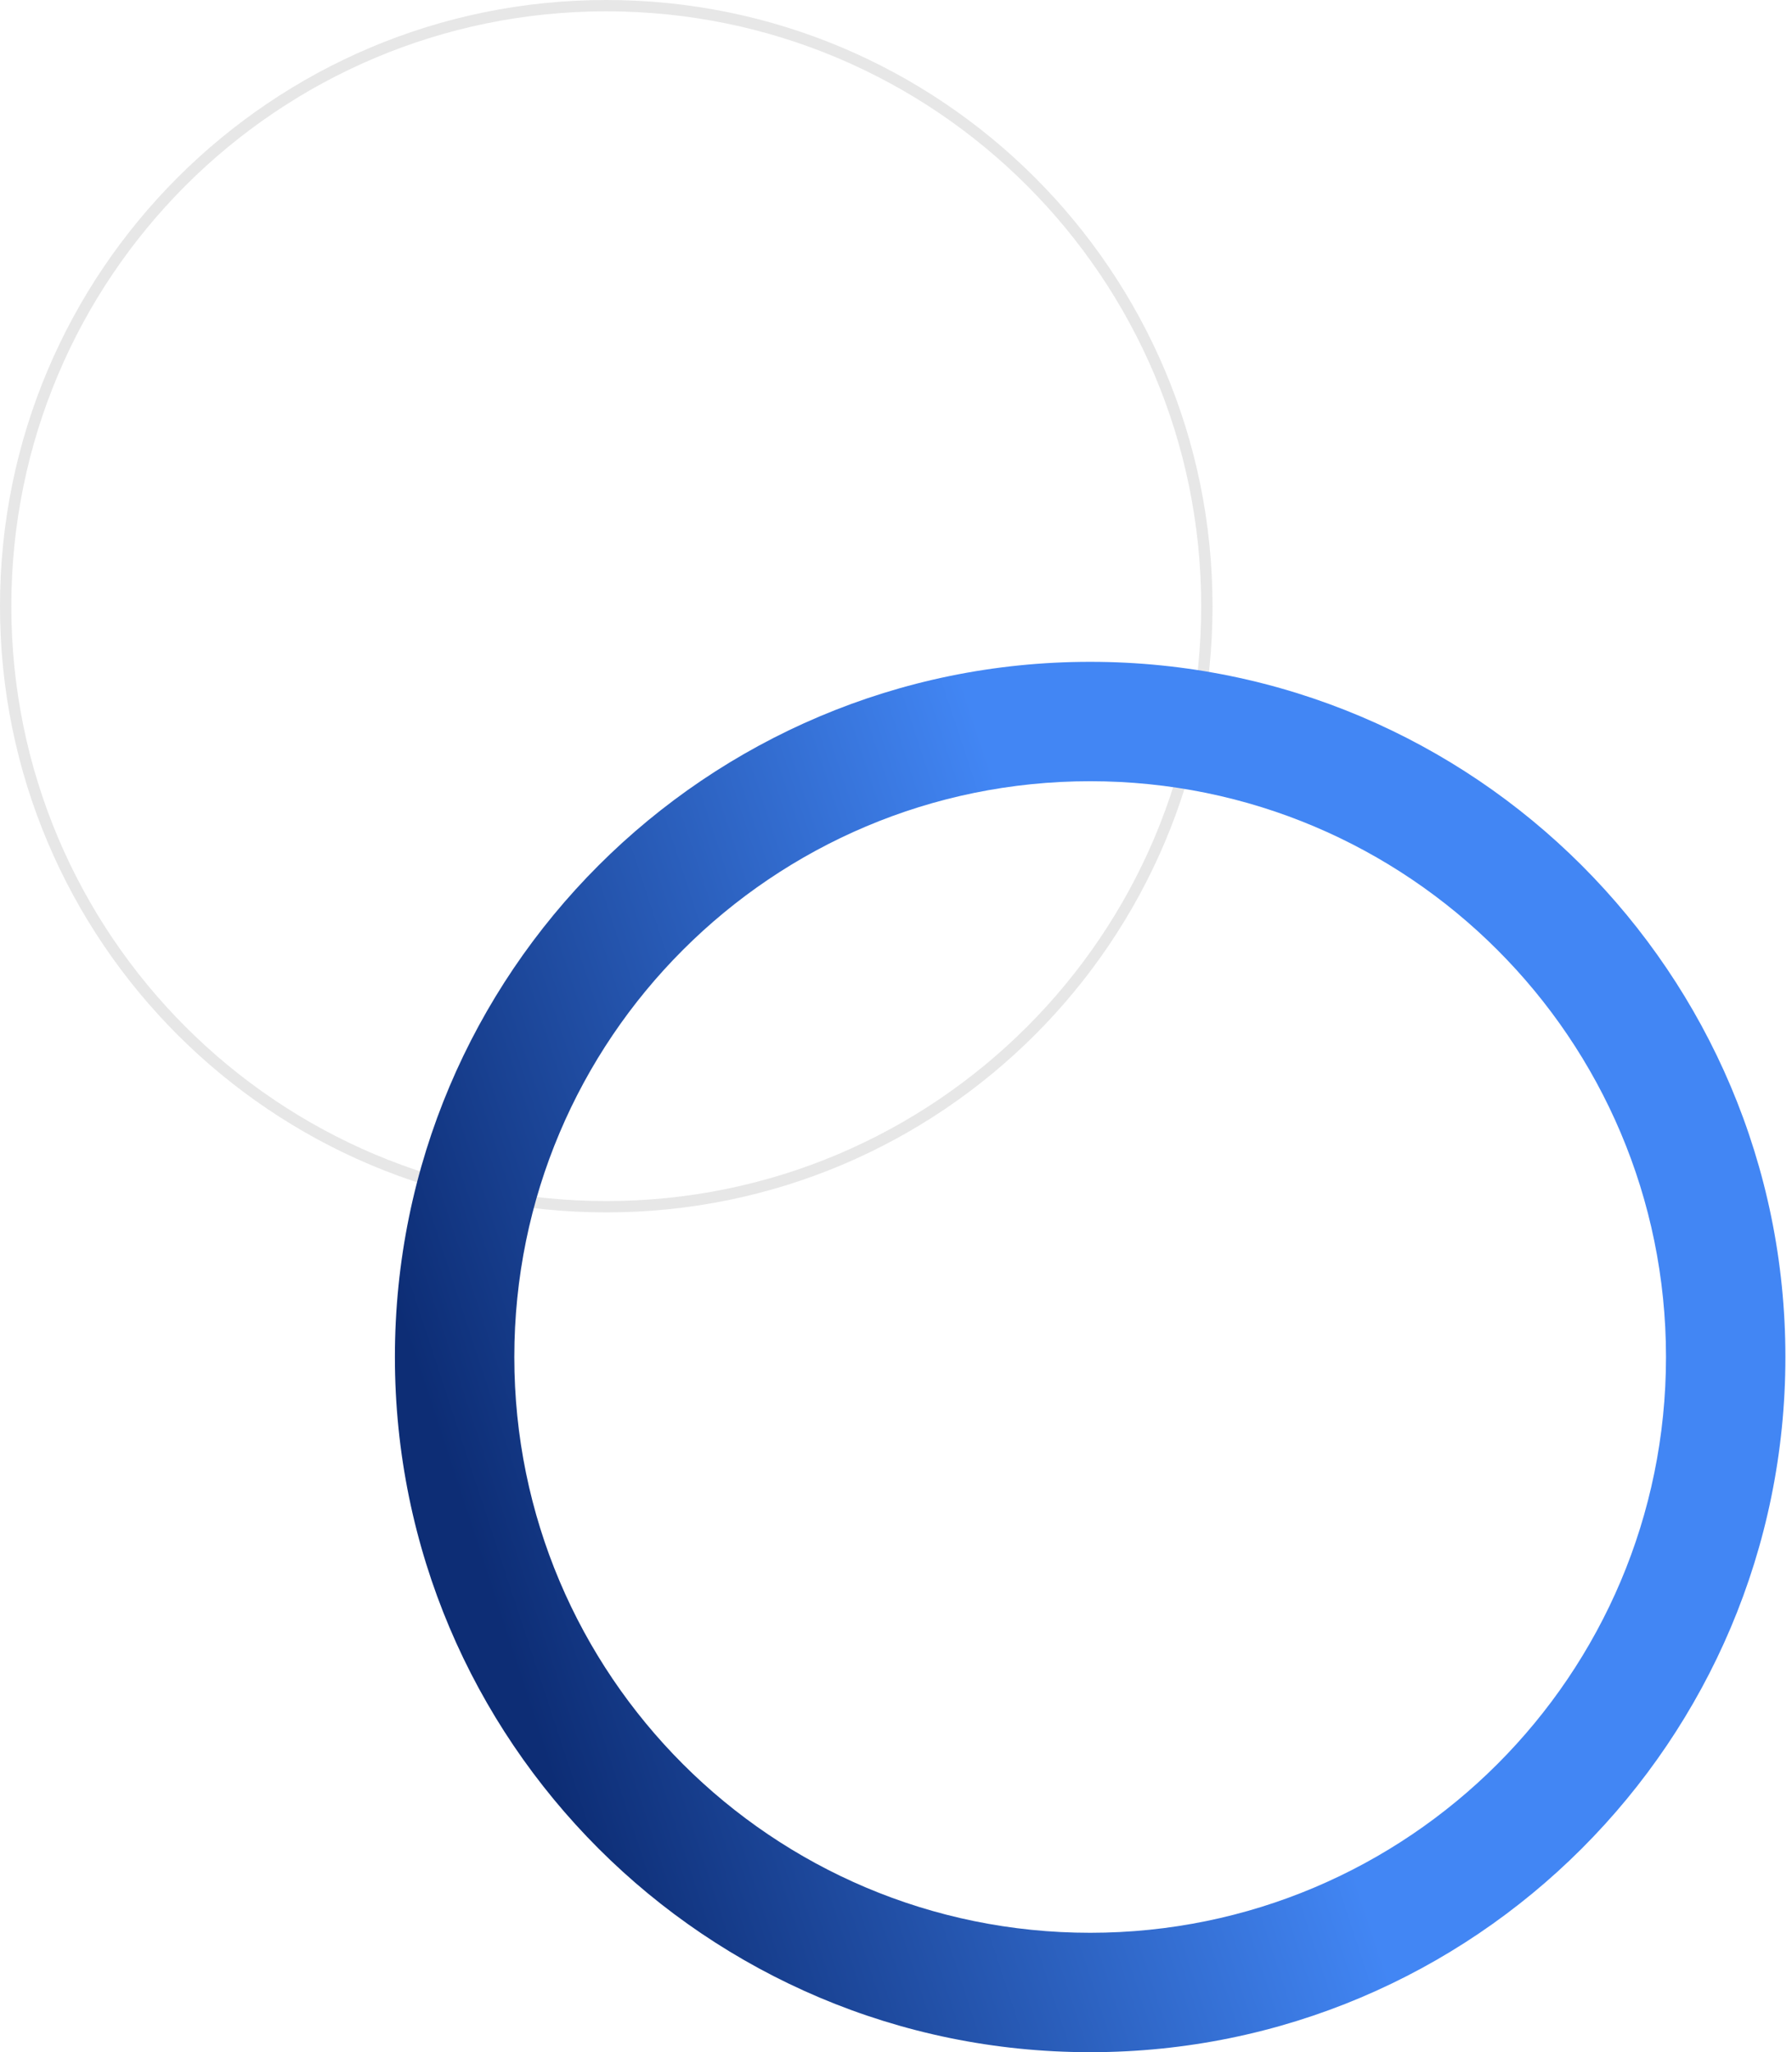
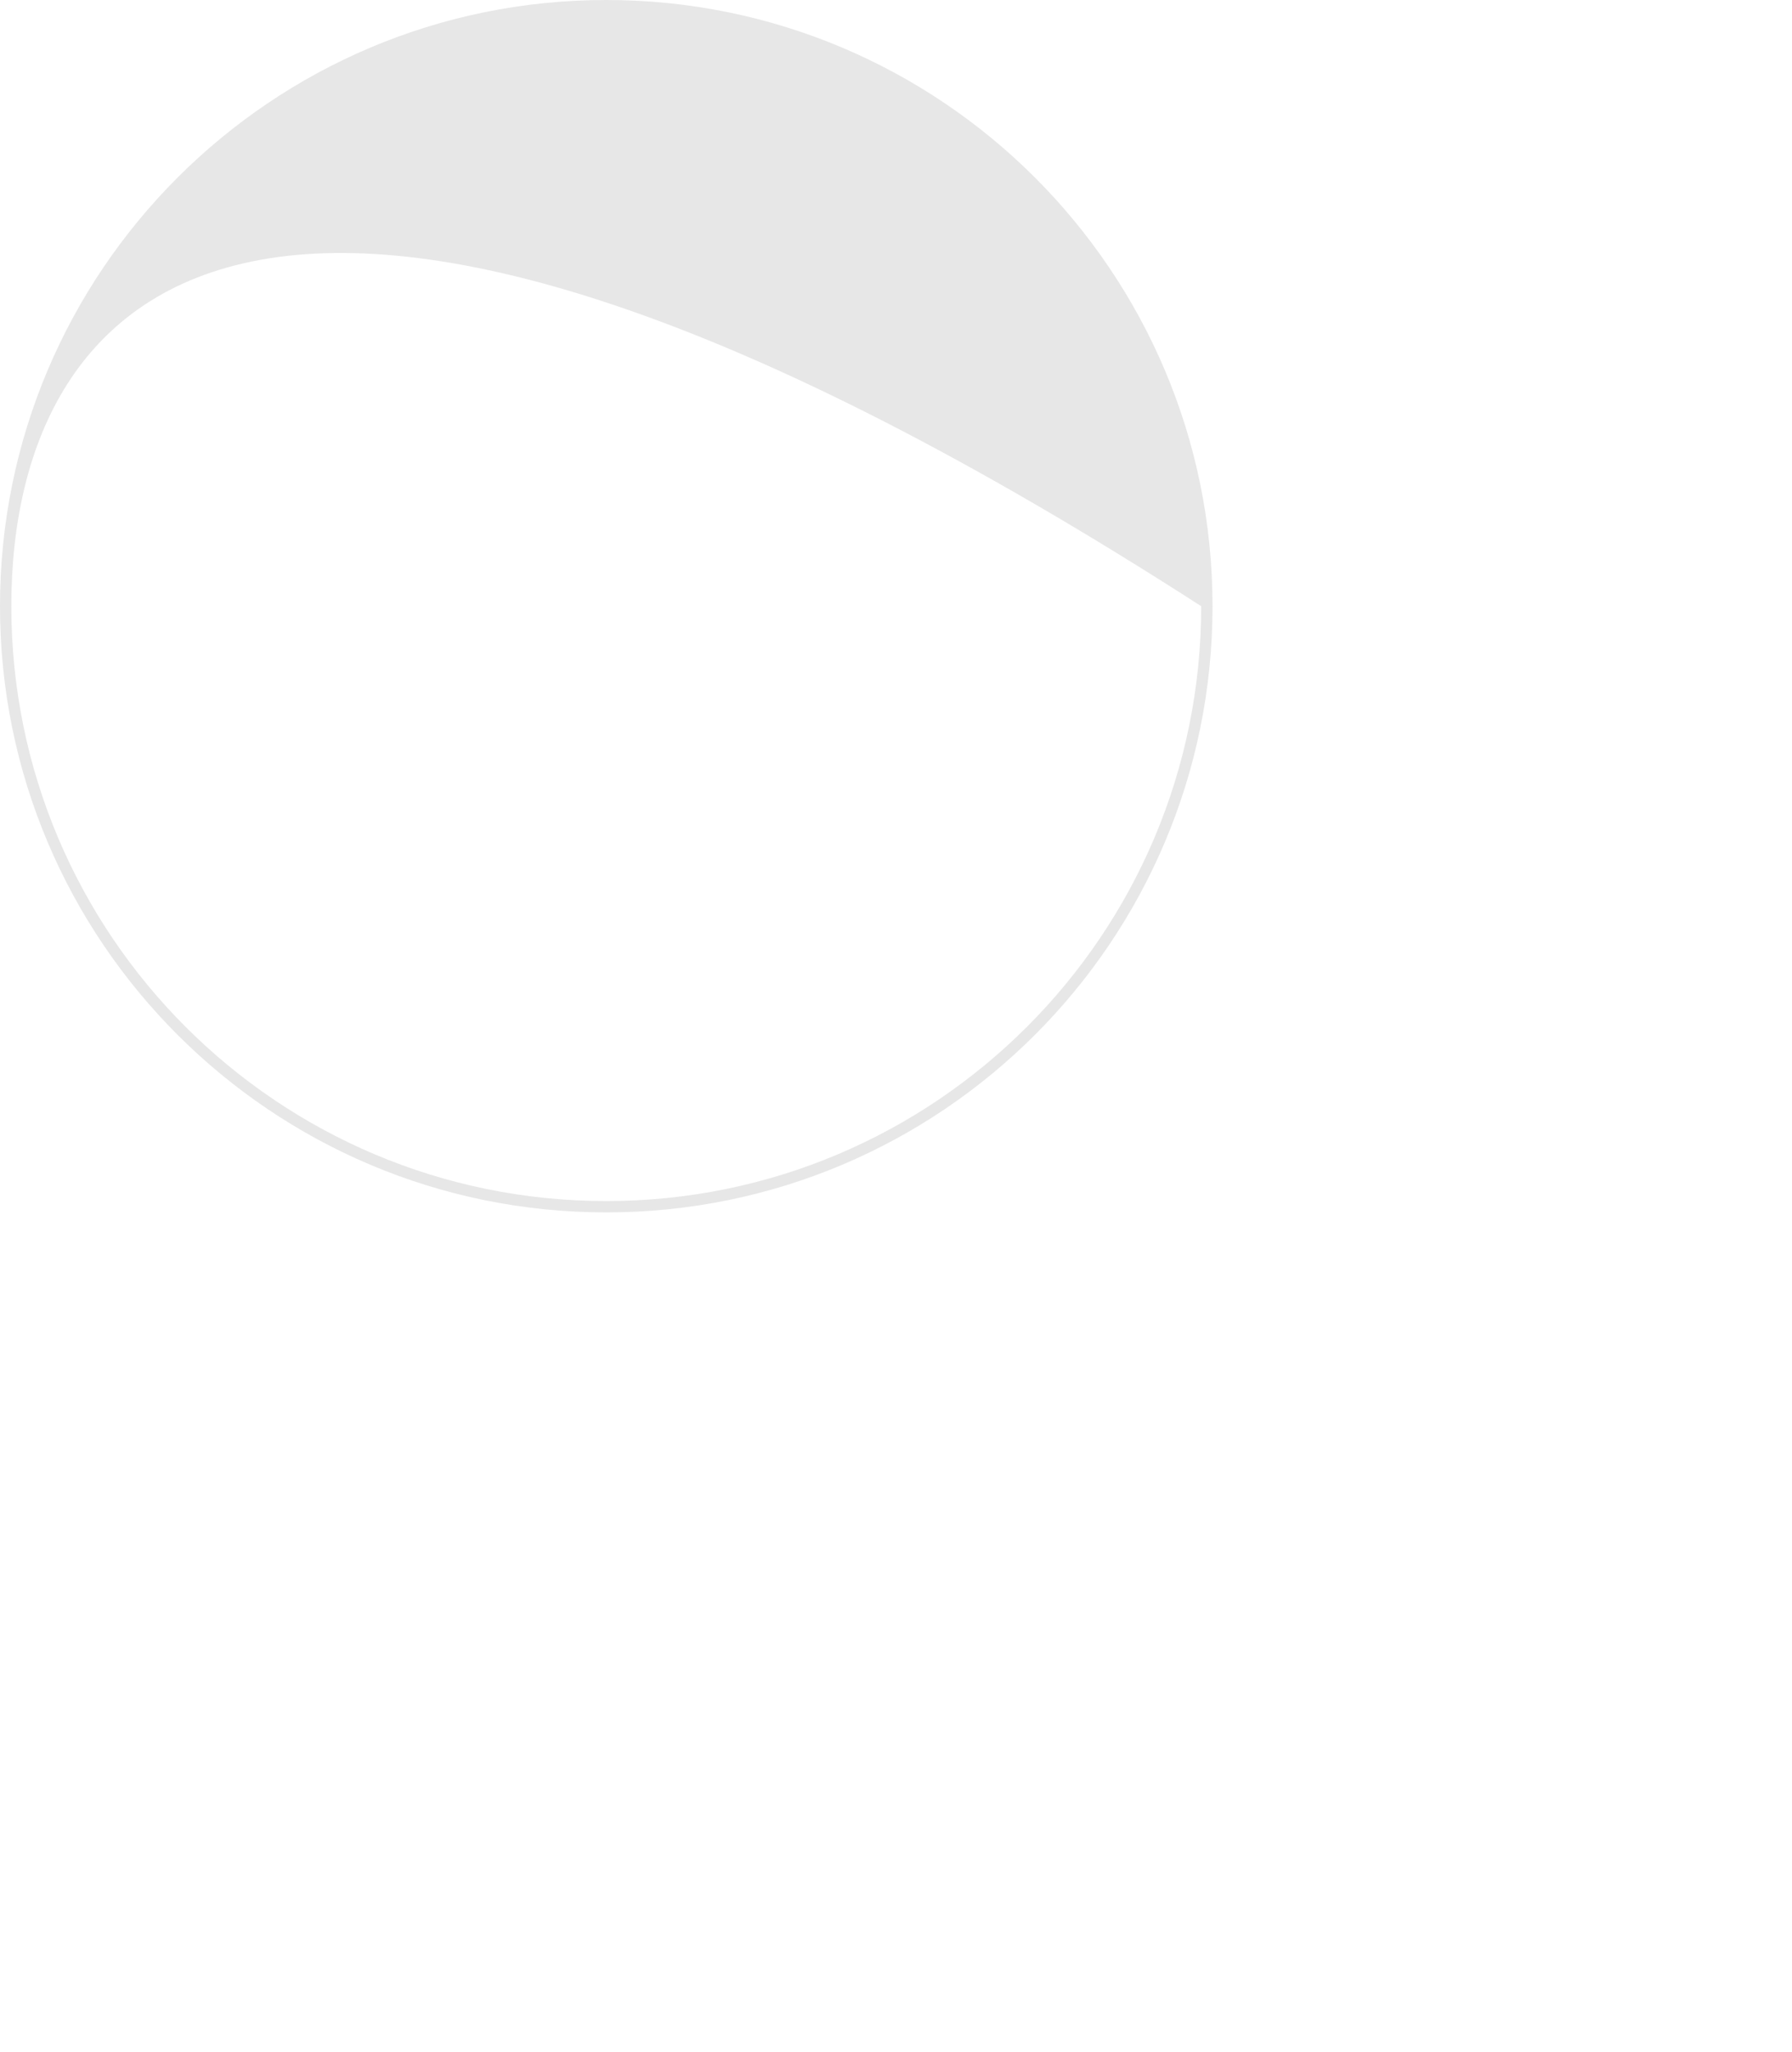
<svg xmlns="http://www.w3.org/2000/svg" width="234" height="268" viewBox="0 0 234 268" fill="none">
-   <path d="M158.331 79.165C158.331 122.887 122.887 158.331 79.165 158.331C35.444 158.331 0 122.887 0 79.165C0 35.444 35.444 0 79.165 0C122.887 0 158.331 35.444 158.331 79.165ZM1.479 79.165C1.479 122.07 36.26 156.852 79.165 156.852C122.07 156.852 156.852 122.07 156.852 79.165C156.852 36.26 122.07 1.479 79.165 1.479C36.26 1.479 1.479 36.26 1.479 79.165Z" fill="#E7E7E7" />
-   <path d="M233.138 177.216C233.138 227.355 192.492 268.002 142.352 268.002C92.213 268.002 51.566 227.355 51.566 177.216C51.566 127.076 92.213 86.43 142.352 86.43C192.492 86.43 233.138 127.076 233.138 177.216ZM67.159 177.216C67.159 218.744 100.824 252.409 142.352 252.409C183.88 252.409 217.546 218.744 217.546 177.216C217.546 135.687 183.88 102.022 142.352 102.022C100.824 102.022 67.159 135.687 67.159 177.216Z" fill="url(#paint0_linear_461_5070)" />
+   <path d="M158.331 79.165C158.331 122.887 122.887 158.331 79.165 158.331C35.444 158.331 0 122.887 0 79.165C0 35.444 35.444 0 79.165 0C122.887 0 158.331 35.444 158.331 79.165ZM1.479 79.165C1.479 122.07 36.26 156.852 79.165 156.852C122.07 156.852 156.852 122.07 156.852 79.165C36.26 1.479 1.479 36.26 1.479 79.165Z" fill="#E7E7E7" />
  <defs>
    <linearGradient id="paint0_linear_461_5070" x1="63.671" y1="206.901" x2="154.745" y2="176.927" gradientUnits="userSpaceOnUse">
      <stop stop-color="#0D2D75" />
      <stop offset="1" stop-color="#4286F4" />
    </linearGradient>
  </defs>
</svg>